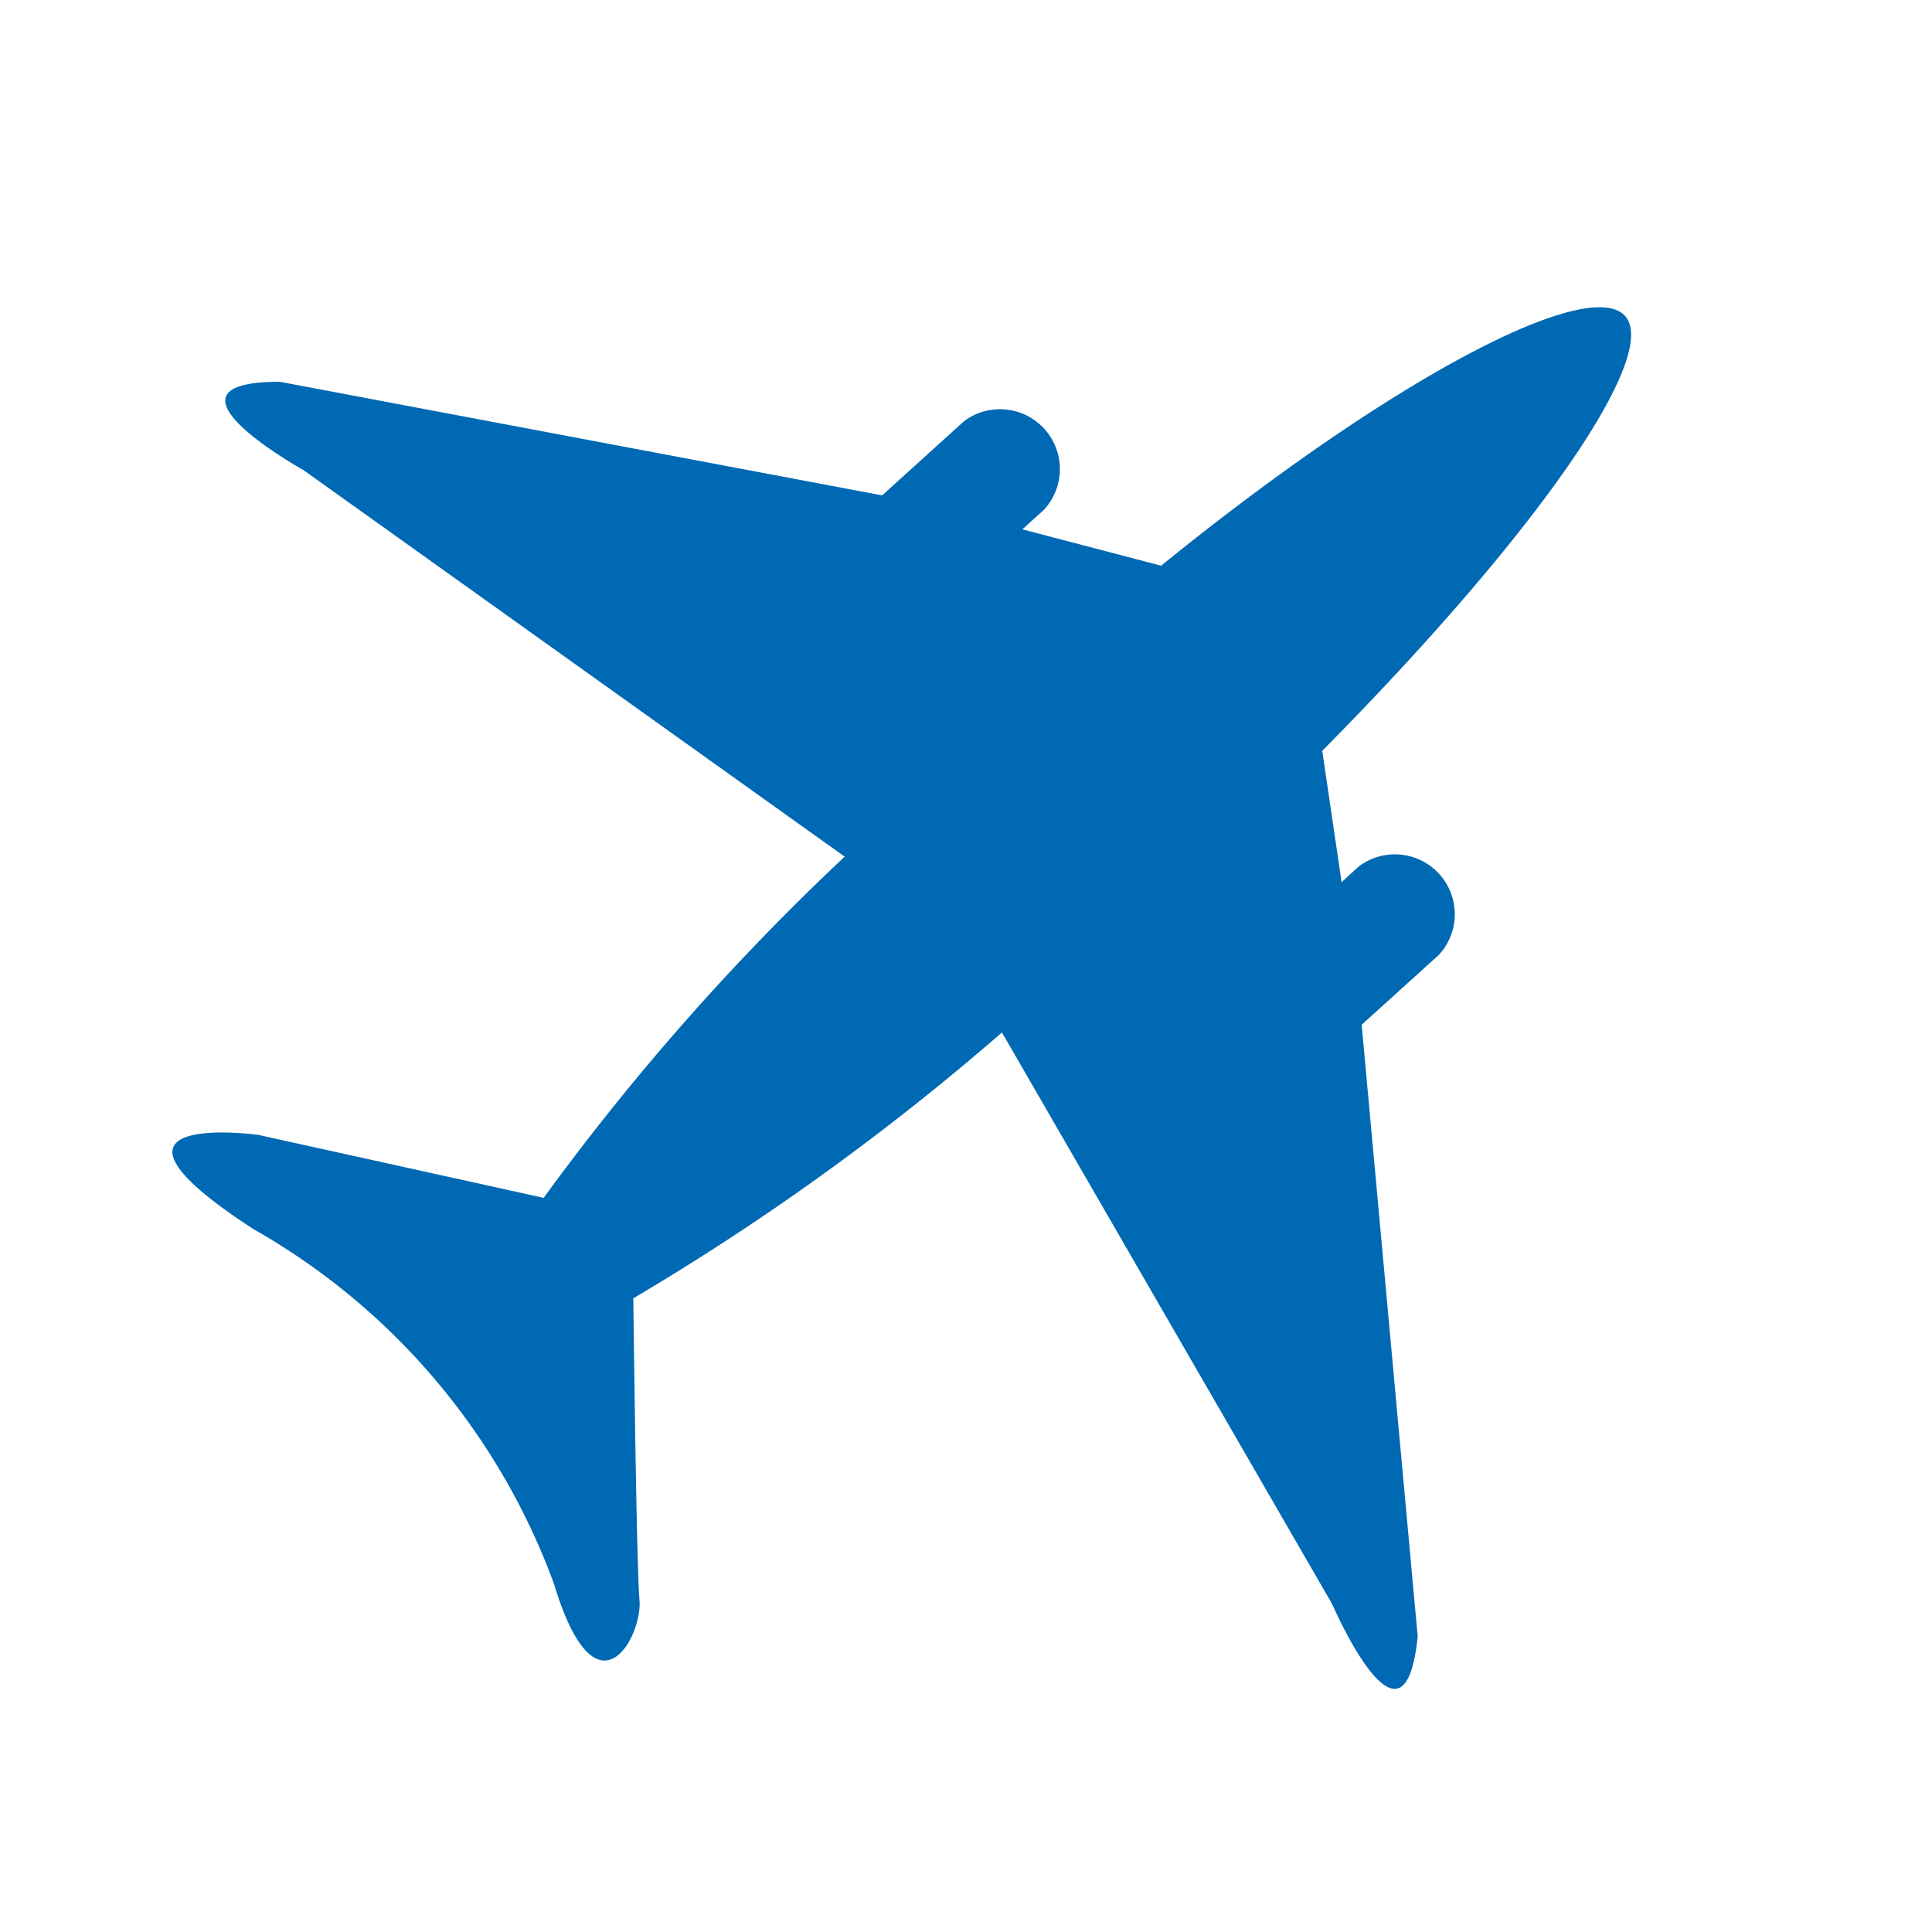
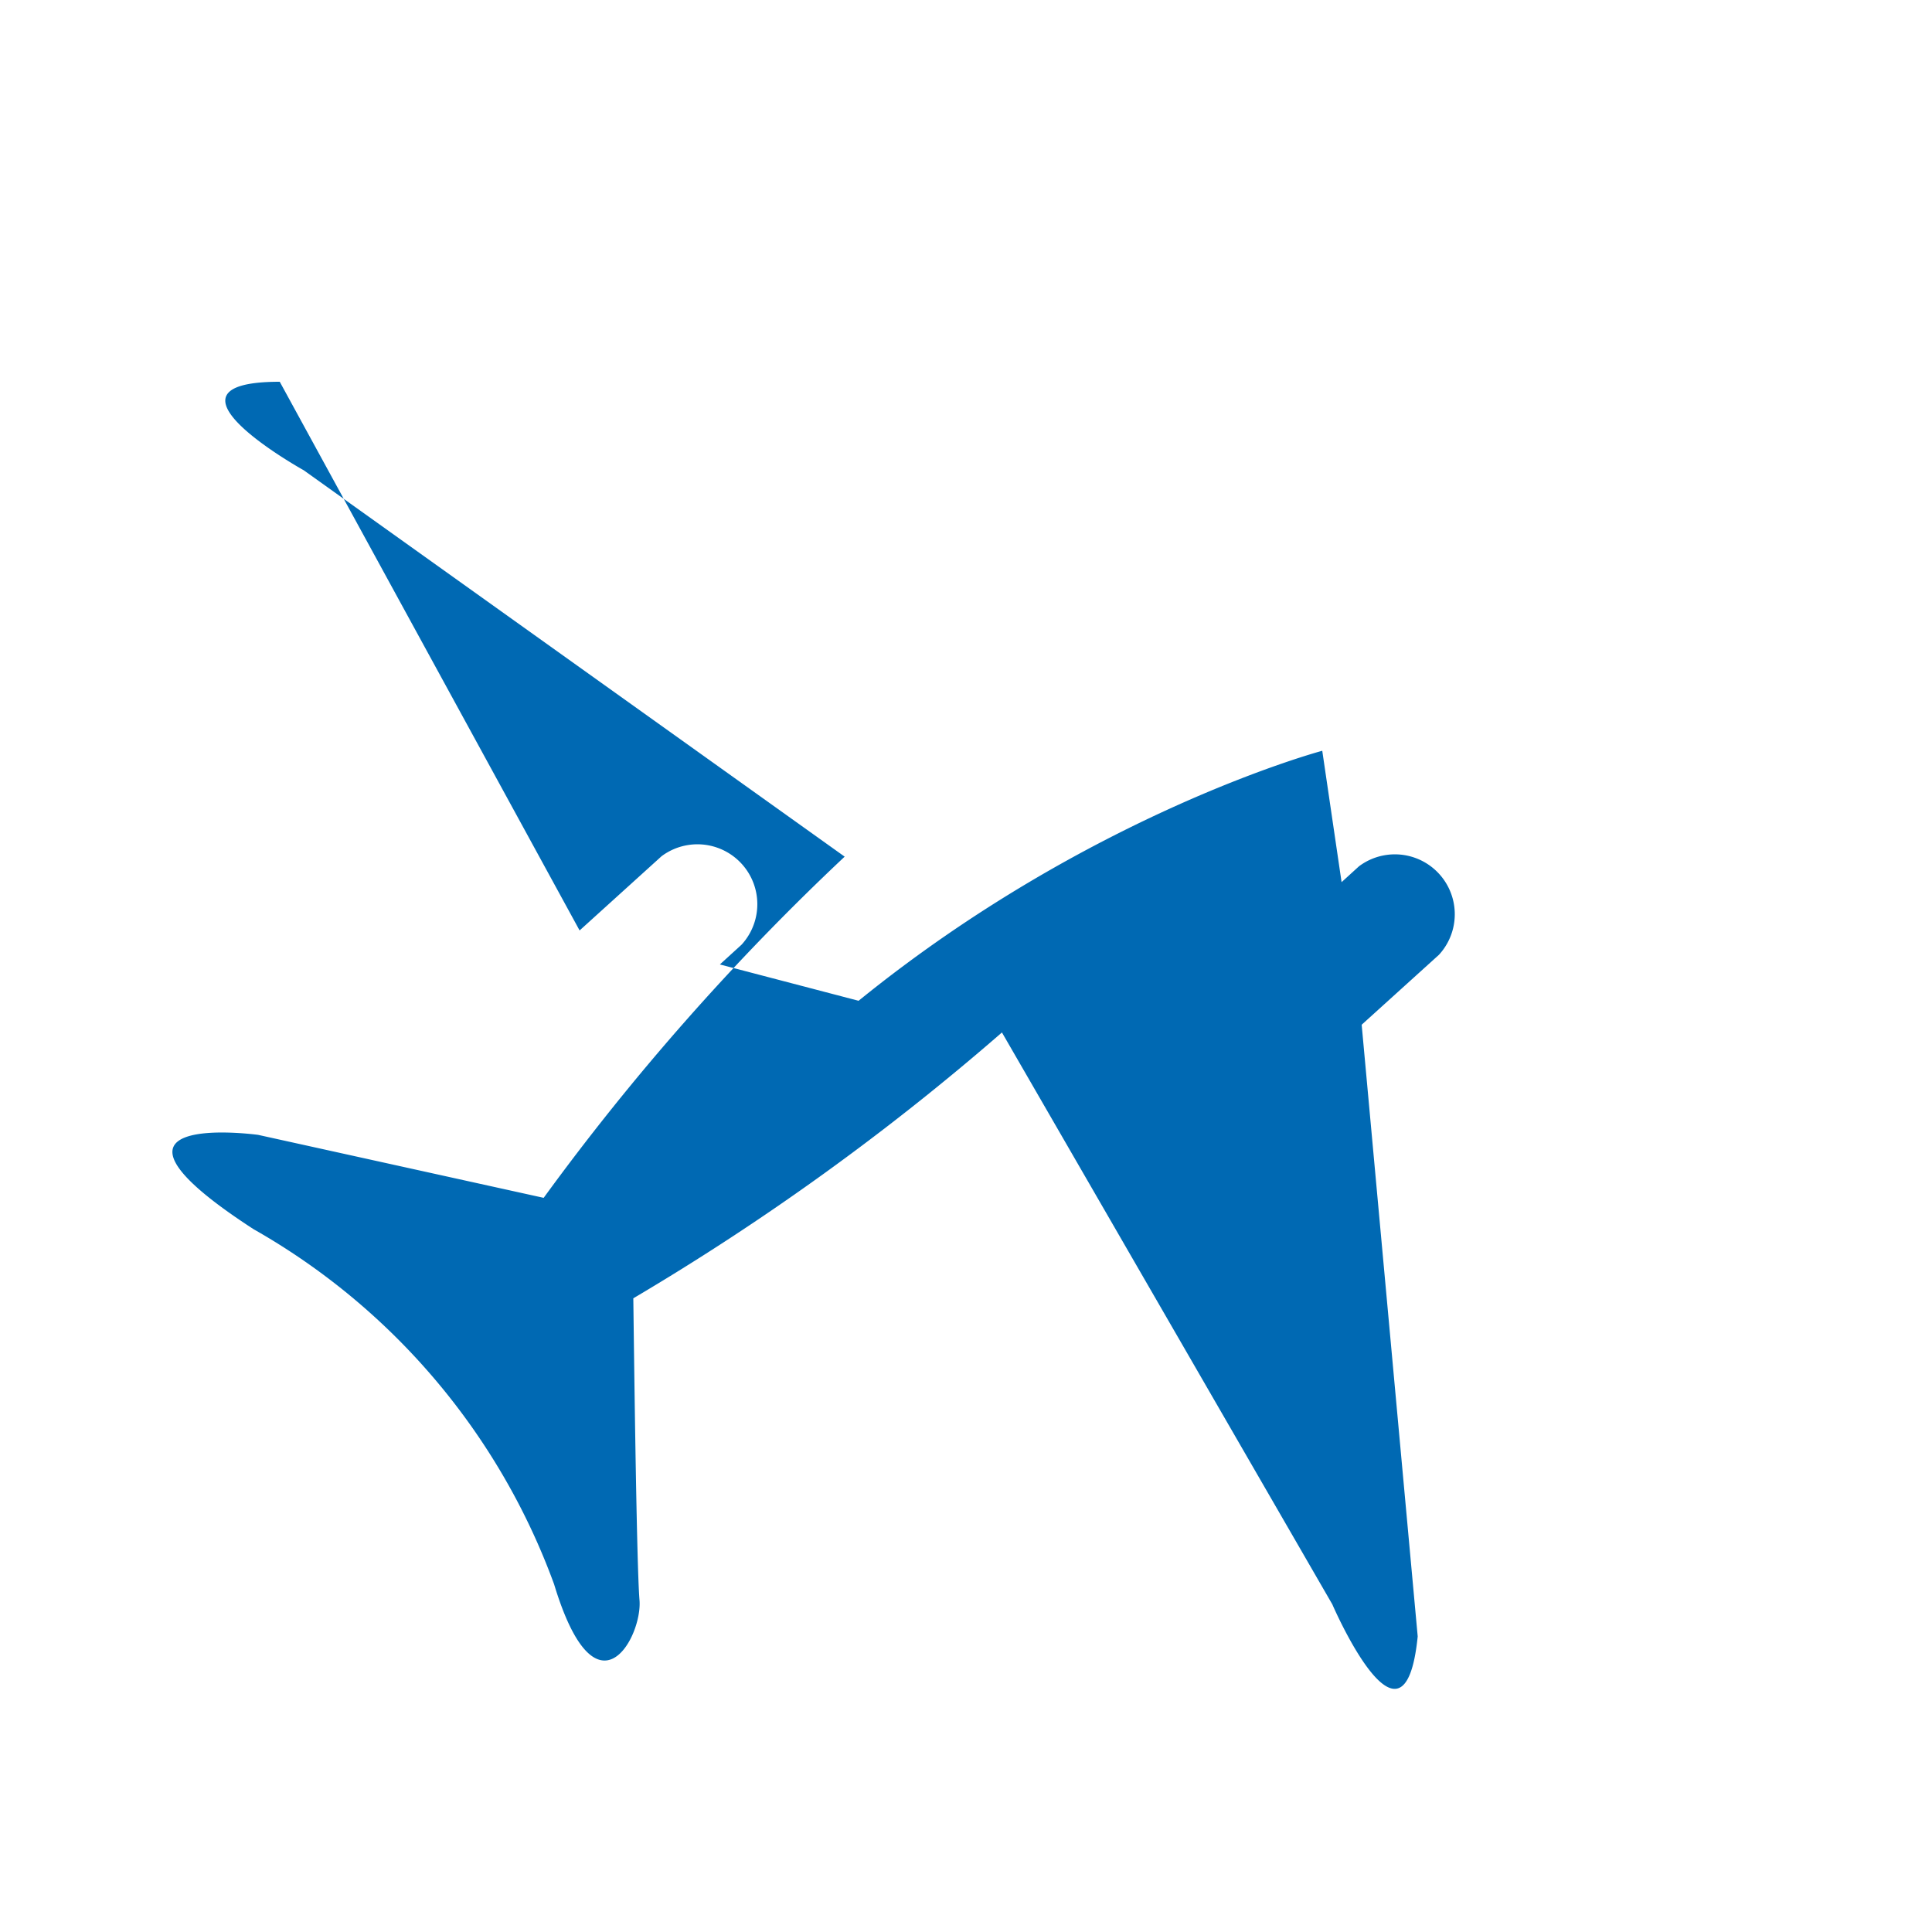
<svg xmlns="http://www.w3.org/2000/svg" viewBox="0 0 50 50">
  <defs>
    <style>.cls-1{fill:#0069b3;}</style>
  </defs>
  <title>luft- und raumfahrt</title>
  <g id="raumfahrt">
-     <path class="cls-1" d="M36.69,42.35,35.24,26.52l2-1.81a1.55,1.55,0,0,0-2.07-2.29l-.45.41-.5-3.4C39.7,13.9,43,9.19,42.05,8.17s-6,1.6-12,6.47l-3.59-.94.56-.51a1.55,1.55,0,0,0-2.07-2.29l-2.12,1.92L7.24,9.88c-3.5,0,.62,2.29.62,2.29l14,10A63,63,0,0,0,14.07,31L6.68,29.37s-4.91-.67-.12,2.44A17.44,17.44,0,0,1,14.34,41c1.09,3.6,2.29,1.36,2.21.41s-.15-7.12-.16-7.81a64.64,64.64,0,0,0,9.54-6.88l8.55,14.8S36.34,45.83,36.69,42.35Z" />
+     <path class="cls-1" d="M36.69,42.35,35.24,26.52l2-1.81a1.55,1.55,0,0,0-2.07-2.29l-.45.41-.5-3.4s-6,1.6-12,6.47l-3.59-.94.56-.51a1.55,1.55,0,0,0-2.07-2.29l-2.12,1.92L7.24,9.88c-3.5,0,.62,2.29.62,2.29l14,10A63,63,0,0,0,14.07,31L6.68,29.37s-4.91-.67-.12,2.44A17.44,17.44,0,0,1,14.34,41c1.09,3.6,2.29,1.36,2.21.41s-.15-7.12-.16-7.81a64.64,64.64,0,0,0,9.54-6.88l8.55,14.8S36.34,45.83,36.69,42.35Z" />
  </g>
</svg>